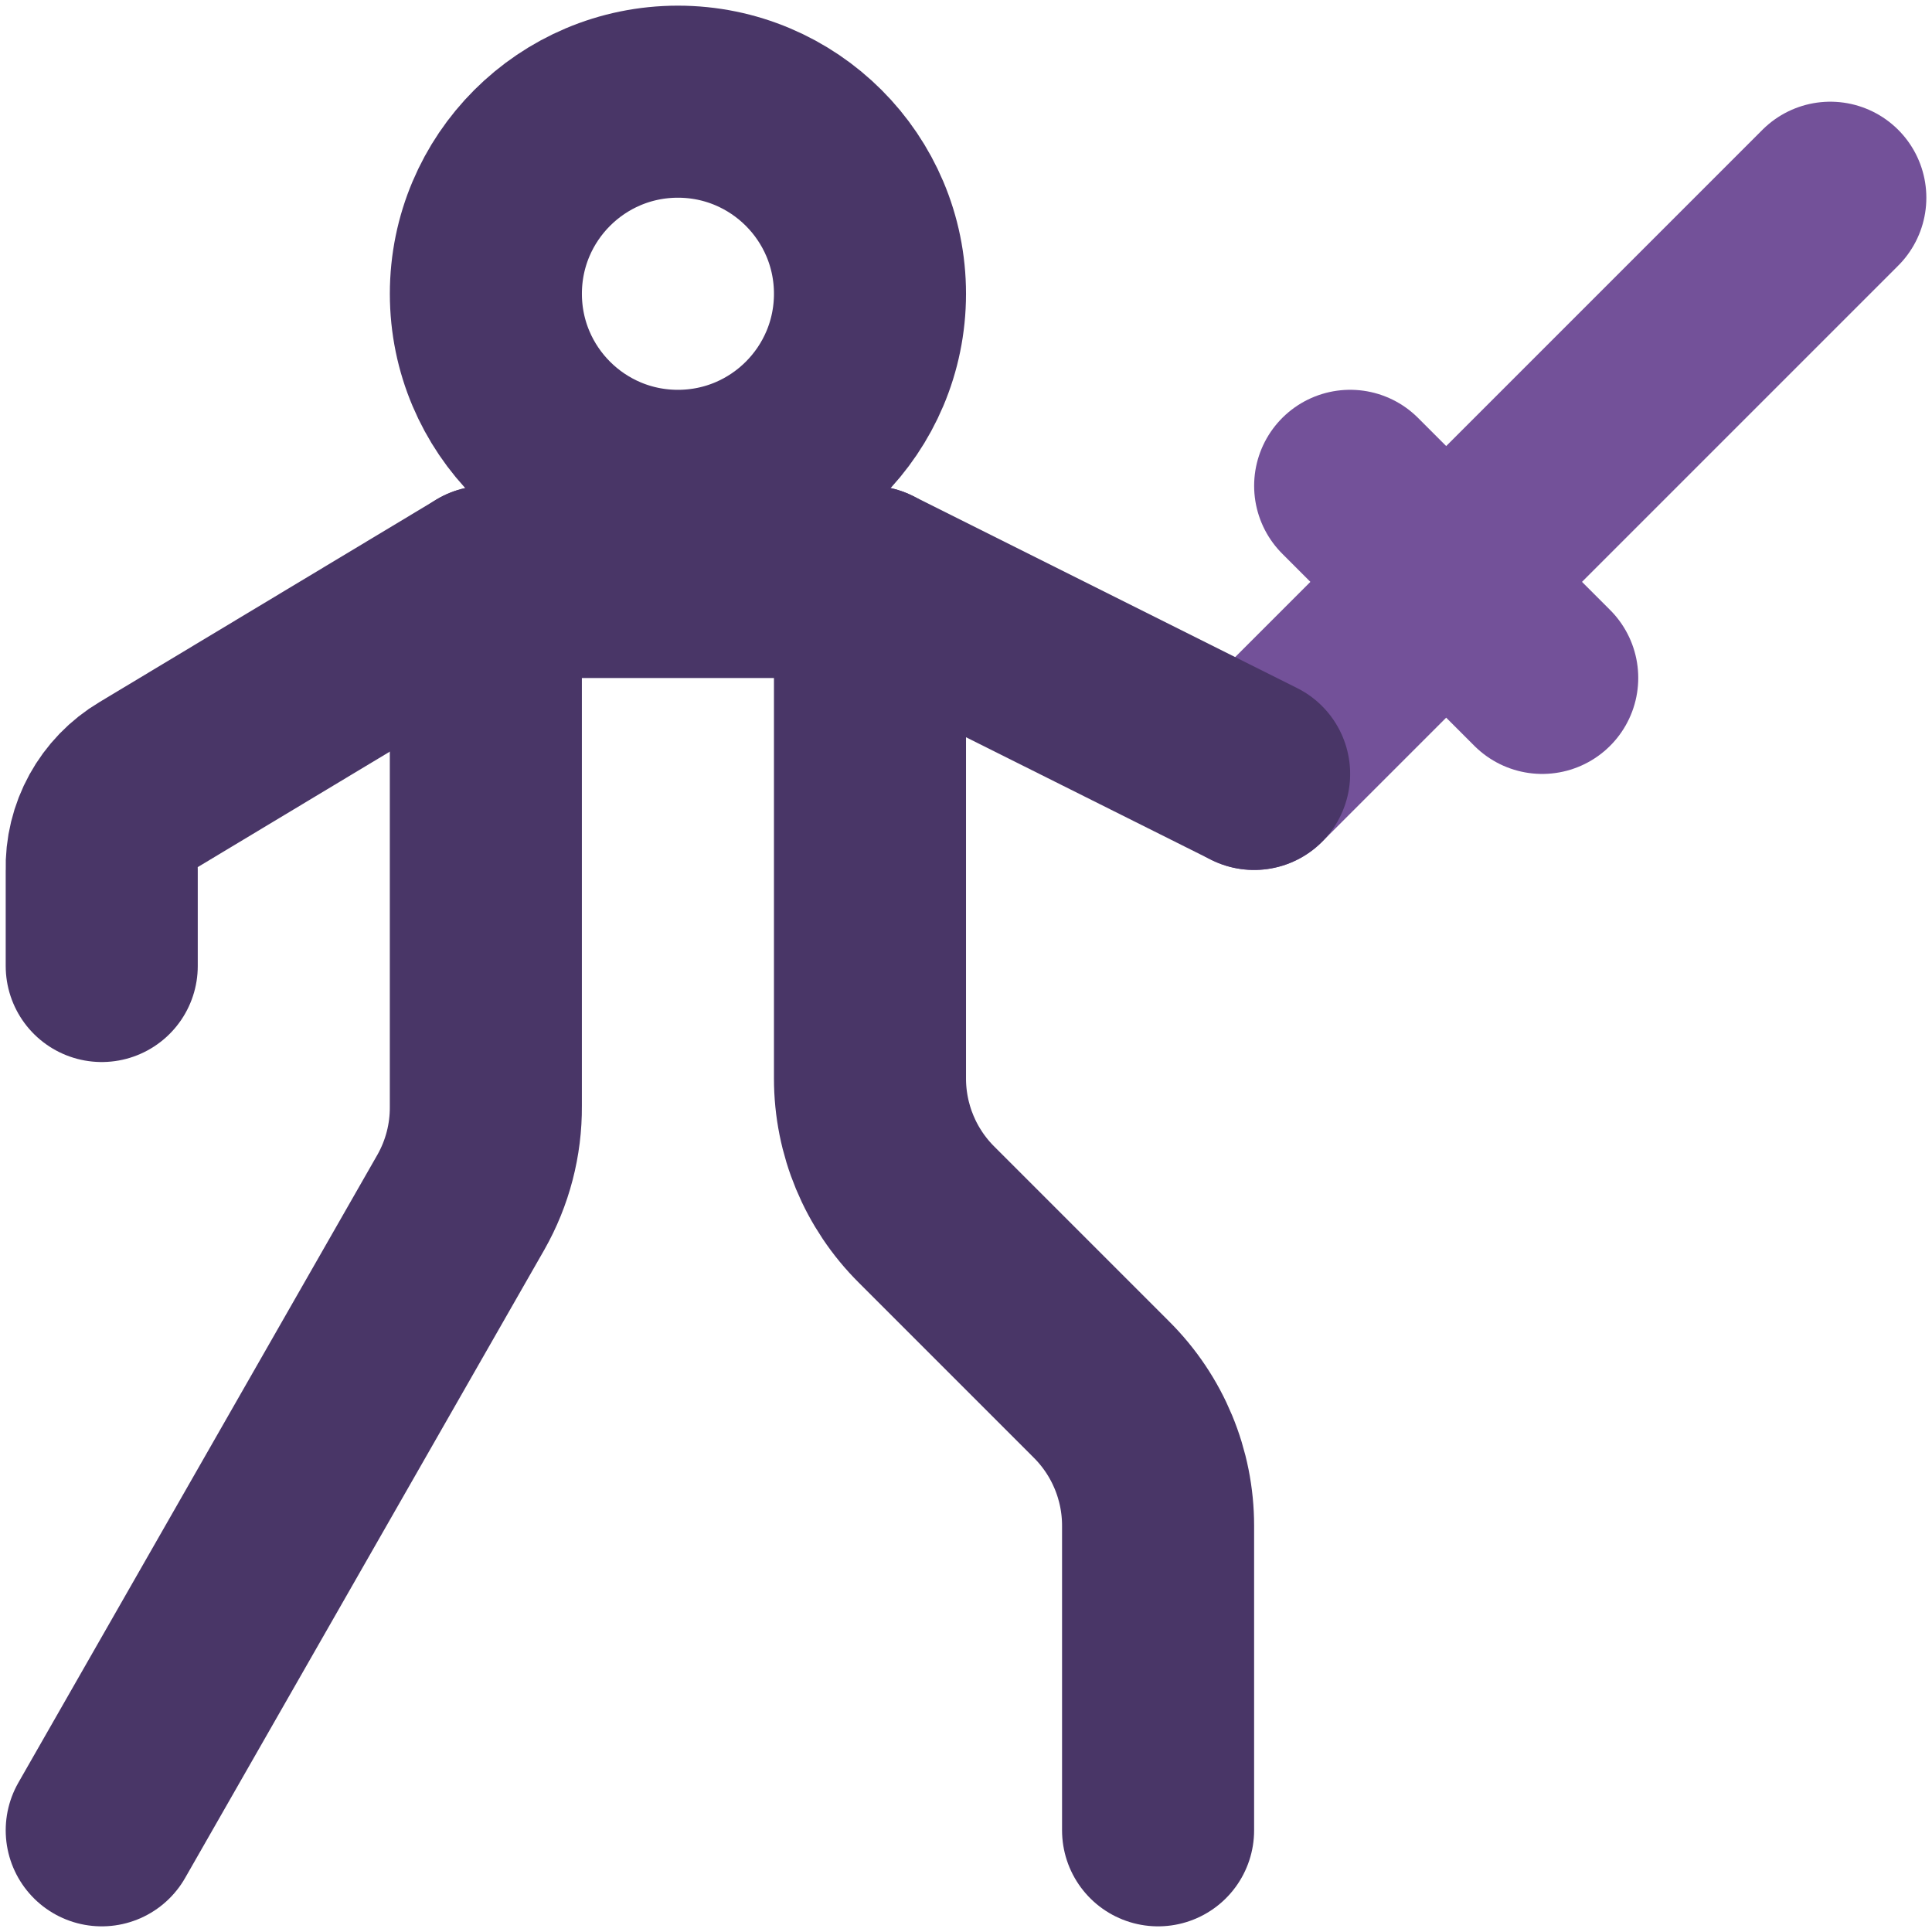
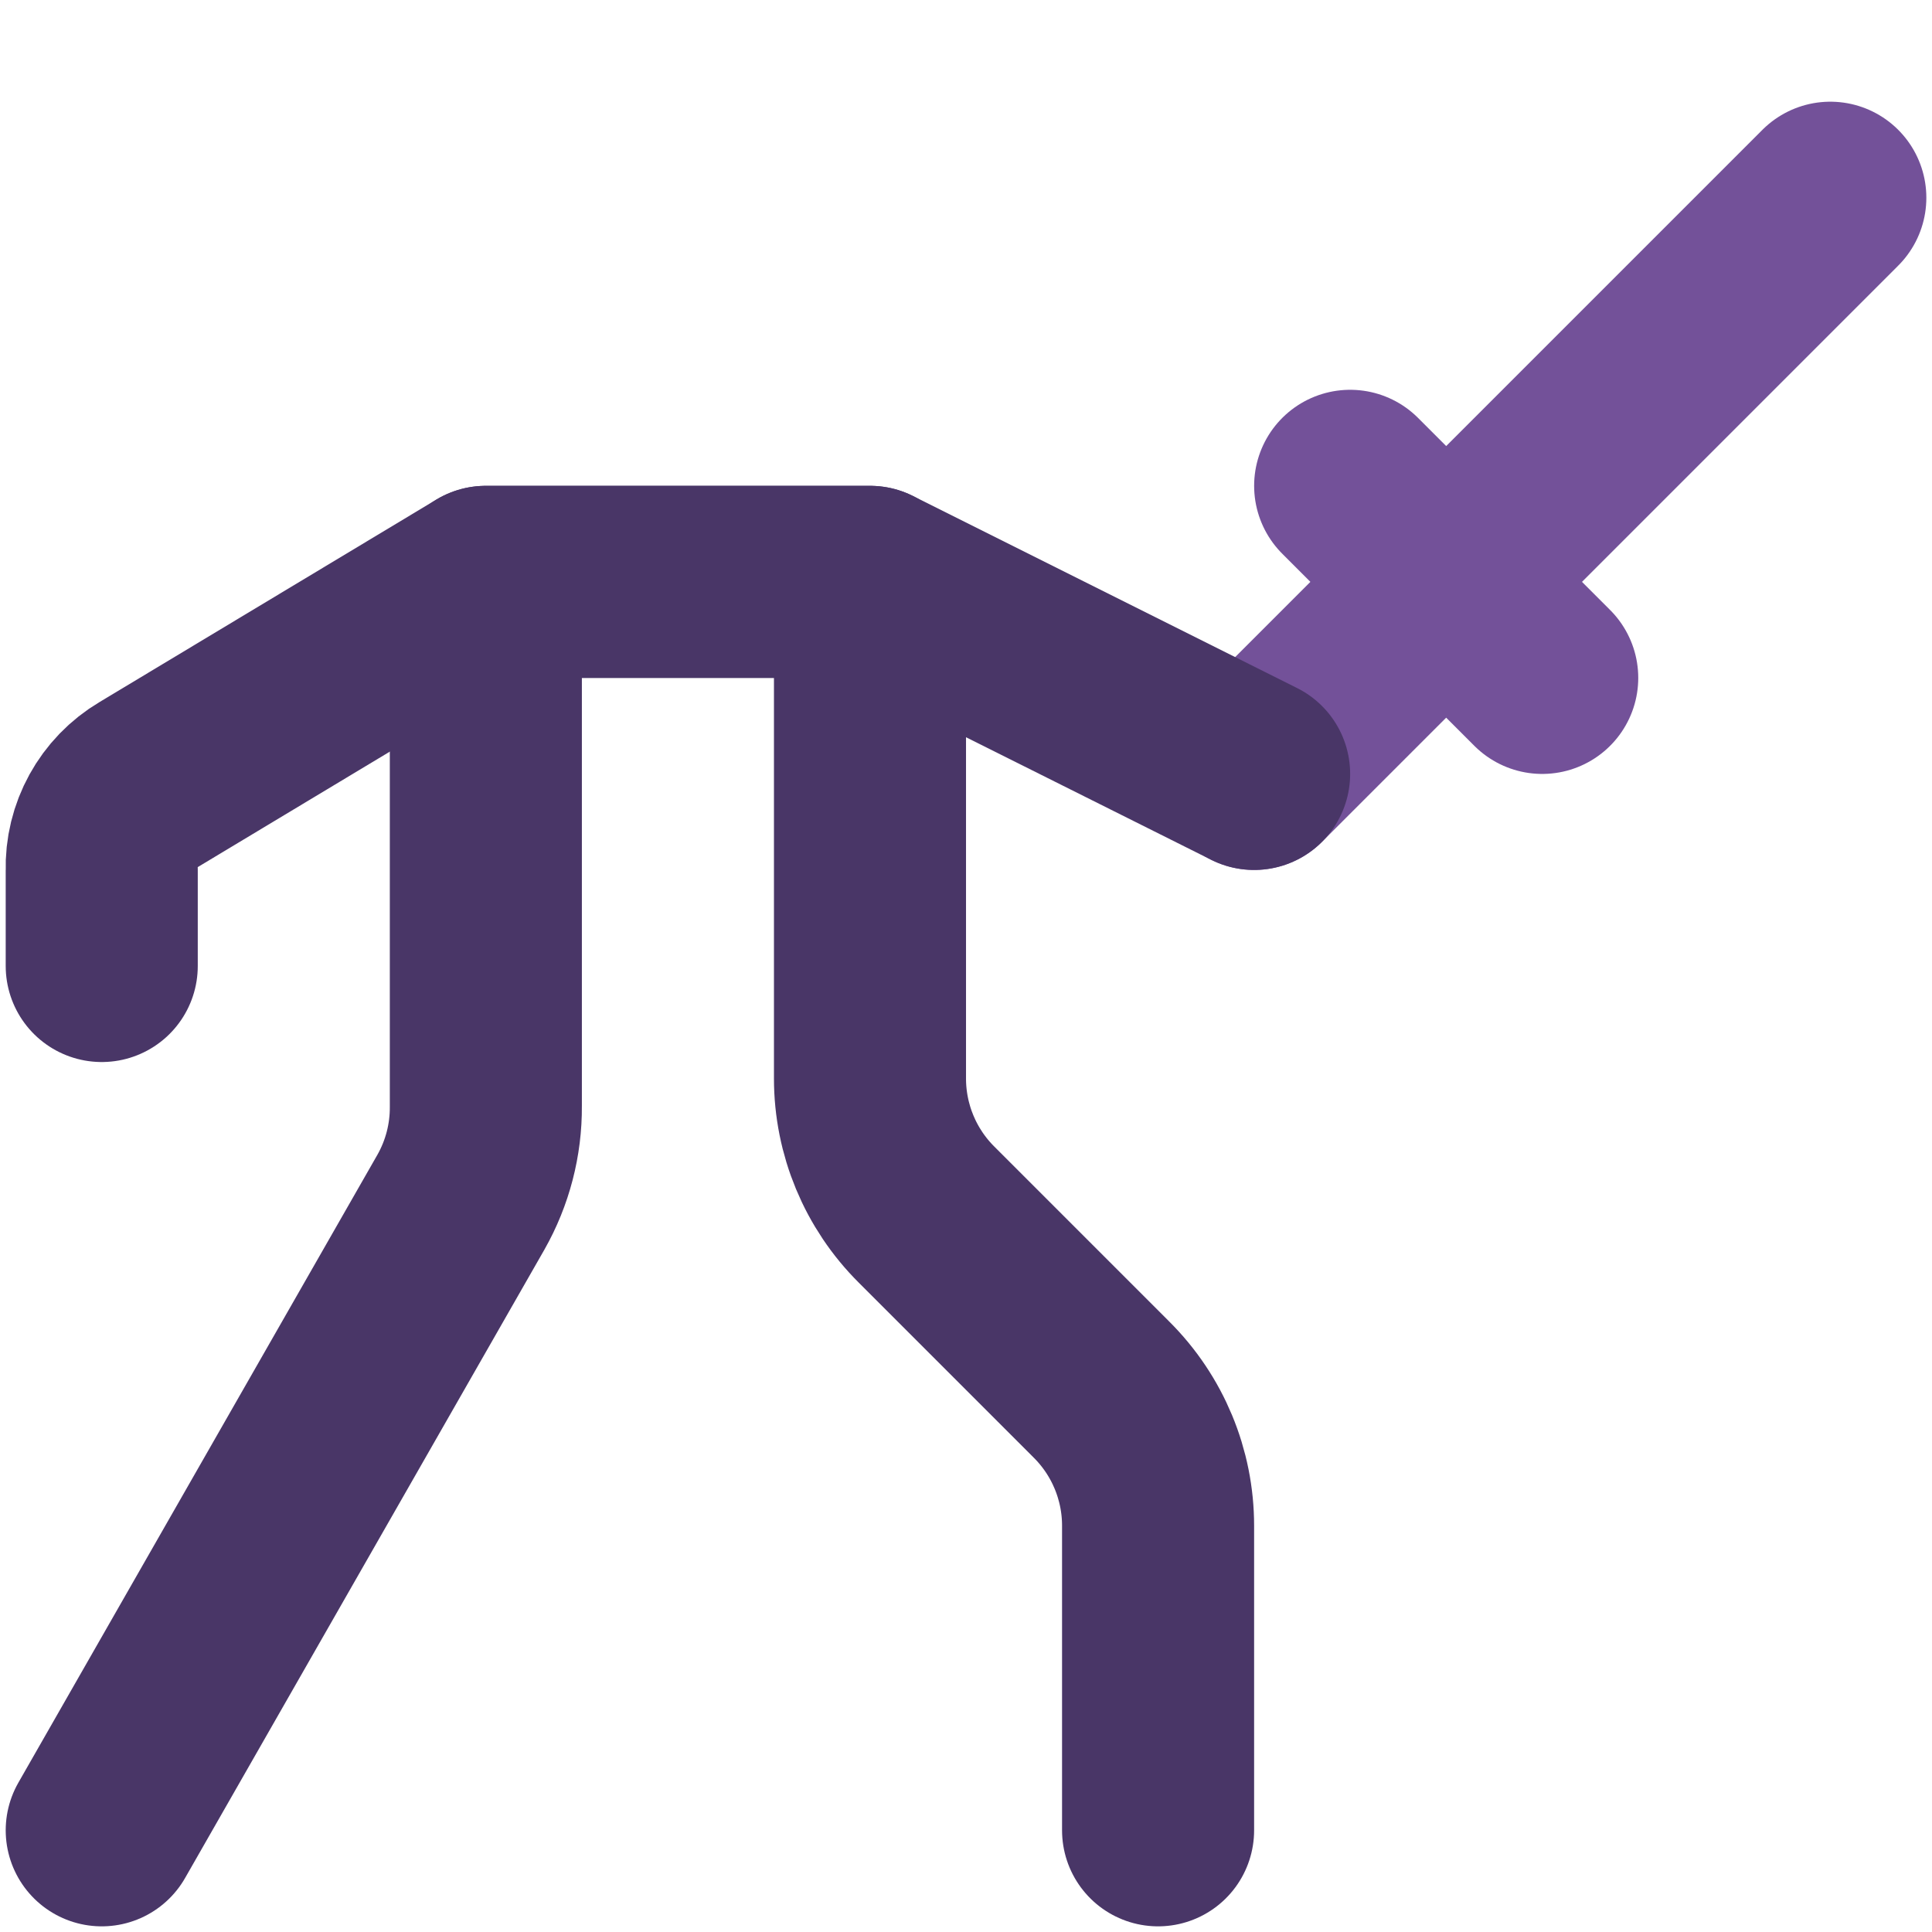
<svg xmlns="http://www.w3.org/2000/svg" width="76px" height="76px" viewBox="0 0 76 76" version="1.1">
  <title>zwaard-paars</title>
  <g id="Page-1" stroke="none" stroke-width="1" fill="none" fill-rule="evenodd" stroke-linecap="round" stroke-linejoin="round">
    <g id="Artboard" transform="translate(-1797, -801)" stroke-width="7.555">
      <g id="zwaard-paars" transform="translate(1801, 805)">
        <line x1="49.112" y1="15.111" x2="56.667" y2="22.667" id="secondary" stroke="#735199" />
        <line x1="68" y1="3.778" x2="45.334" y2="26.444" id="secondary-2" stroke="#735199" />
        <path d="M0.002,68 L14.13,43.293 C14.783,42.142 15.122,40.839 15.112,39.516 L15.112,18.889 L30.223,18.889 L30.223,38.42 C30.222,40.434 31.024,42.365 32.452,43.784 L39.327,50.66 C40.755,52.08 41.558,54.011 41.556,56.024 L41.556,68" id="primary" stroke="#493667" />
        <path d="M45.334,26.444 L30.223,18.889 L15.112,18.889 L1.853,26.86 C0.67,27.56 -0.039,28.848 0.002,30.222 L0.002,34" id="primary-2" stroke="#493667" />
-         <ellipse id="primary-3" stroke="#493667" cx="22.668" cy="7.556" rx="7.555" ry="7.556" />
      </g>
    </g>
  </g>
</svg>